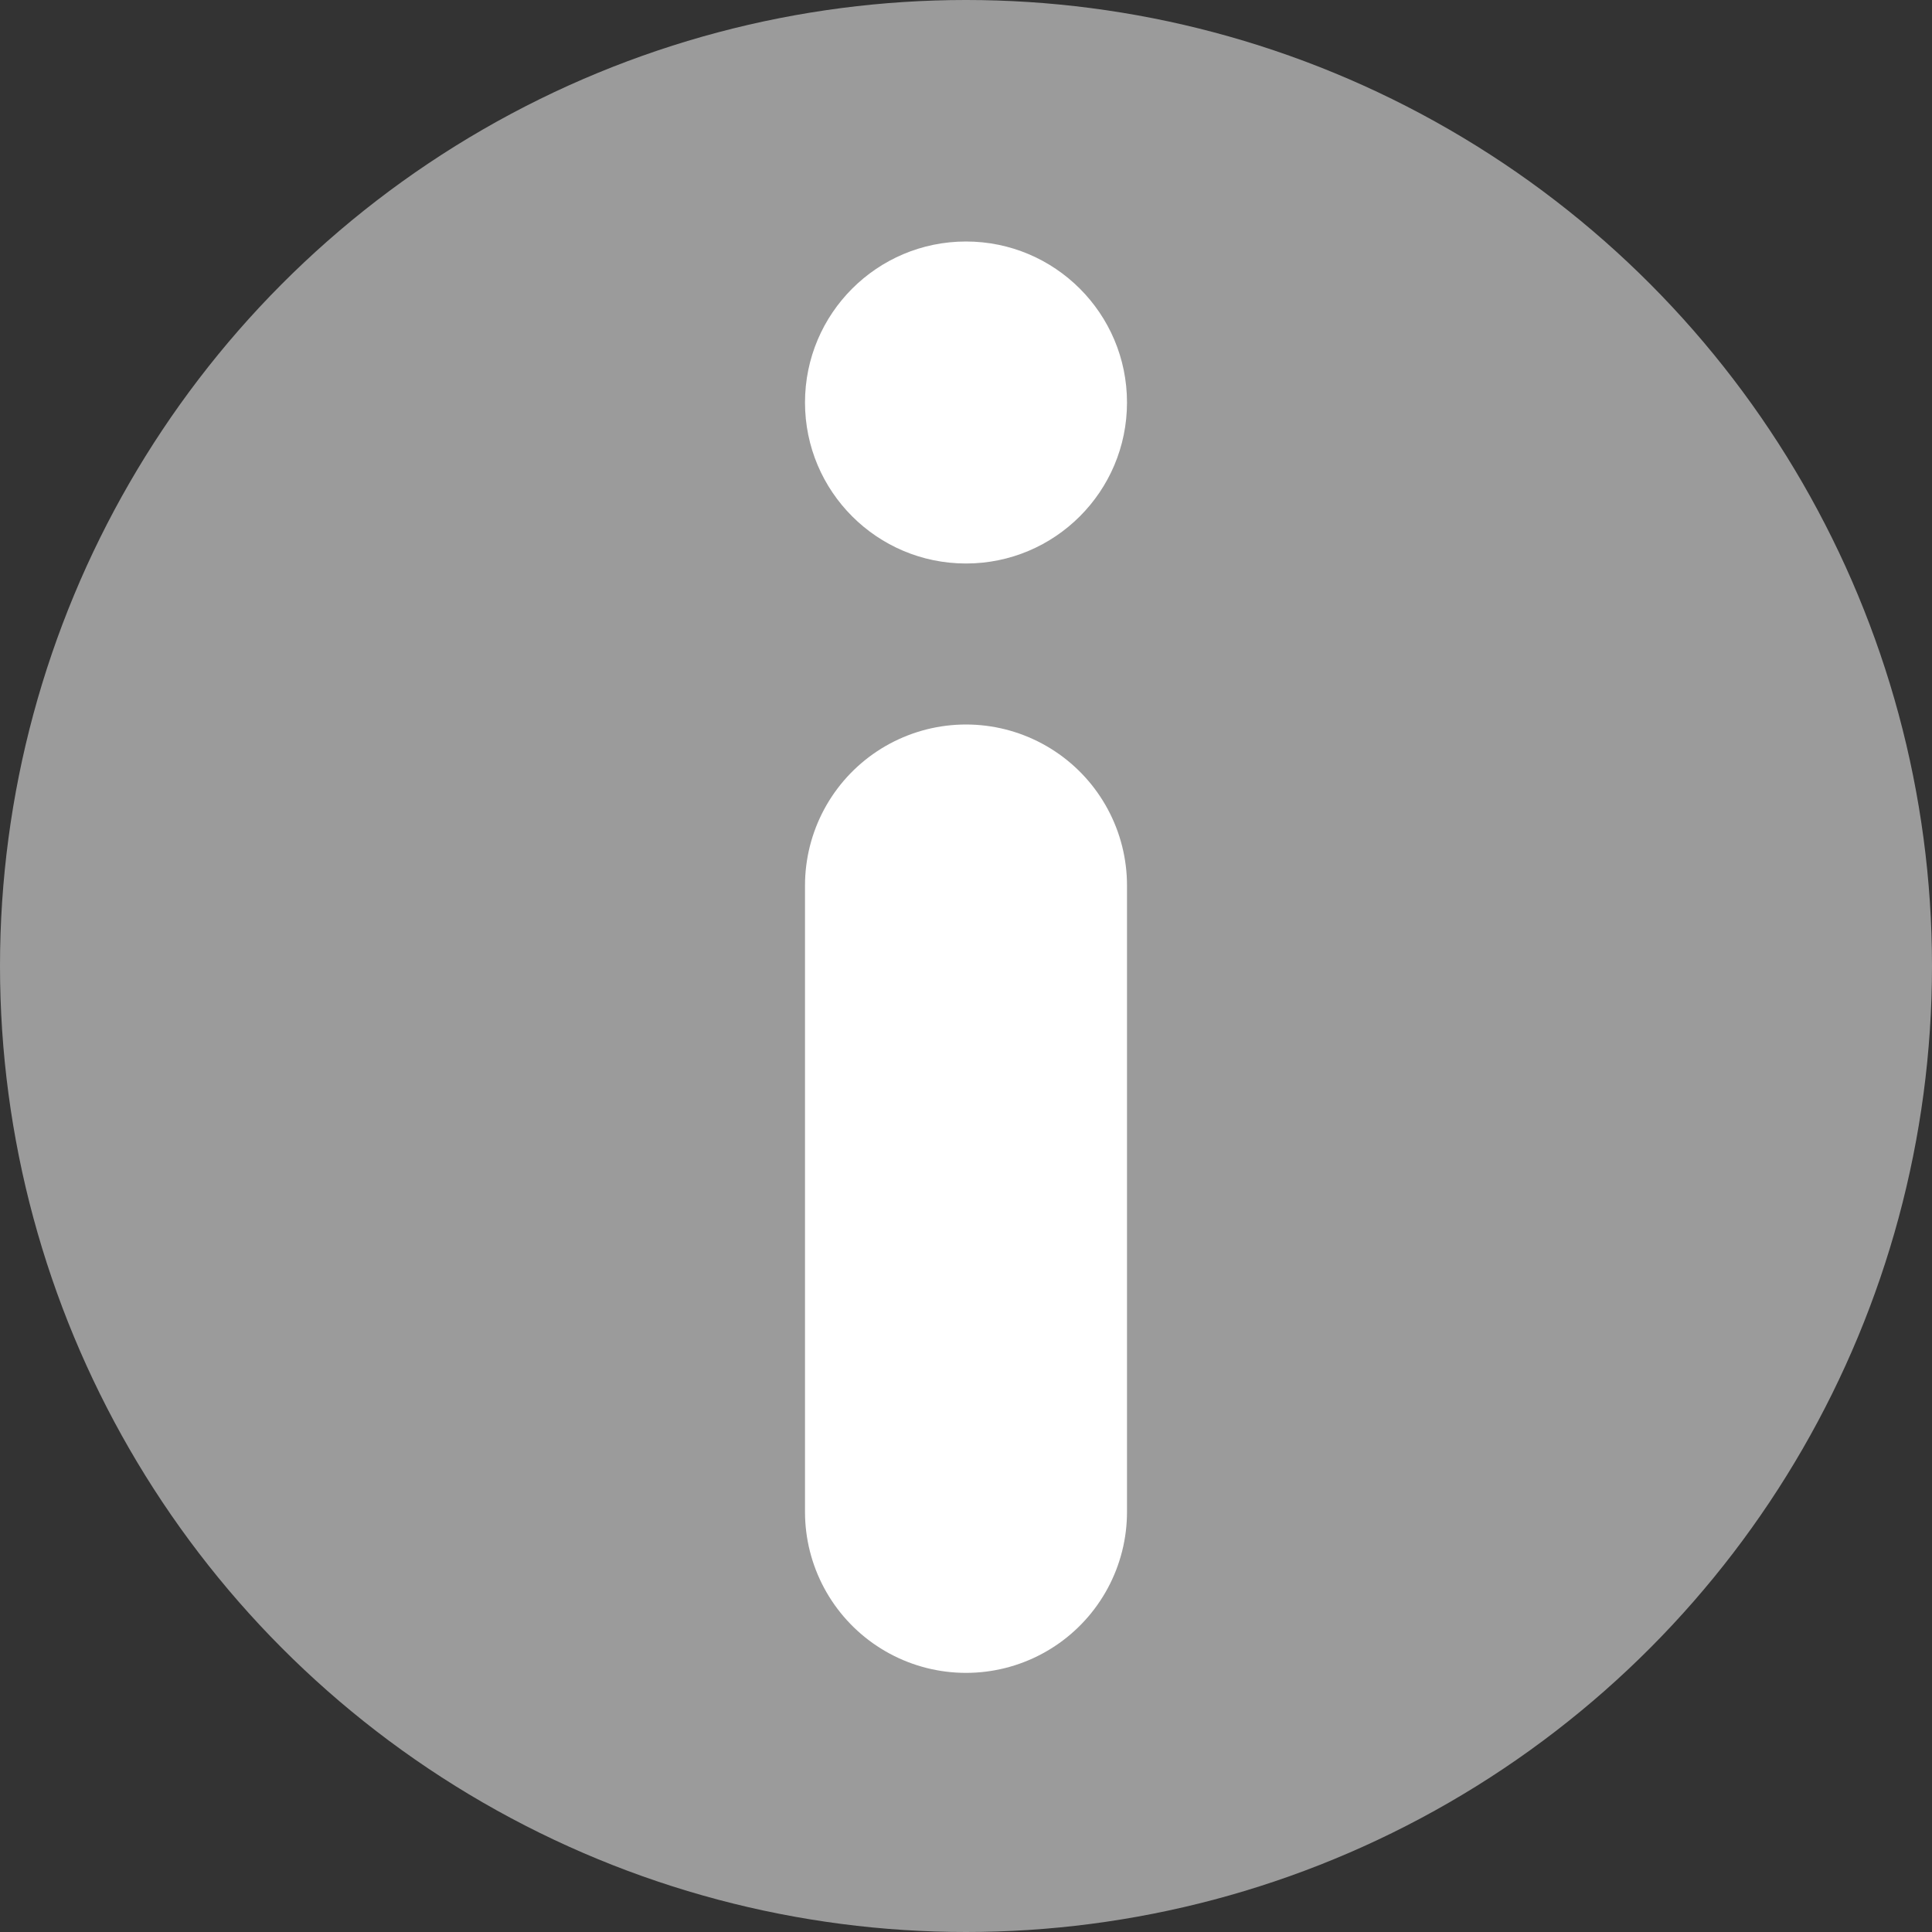
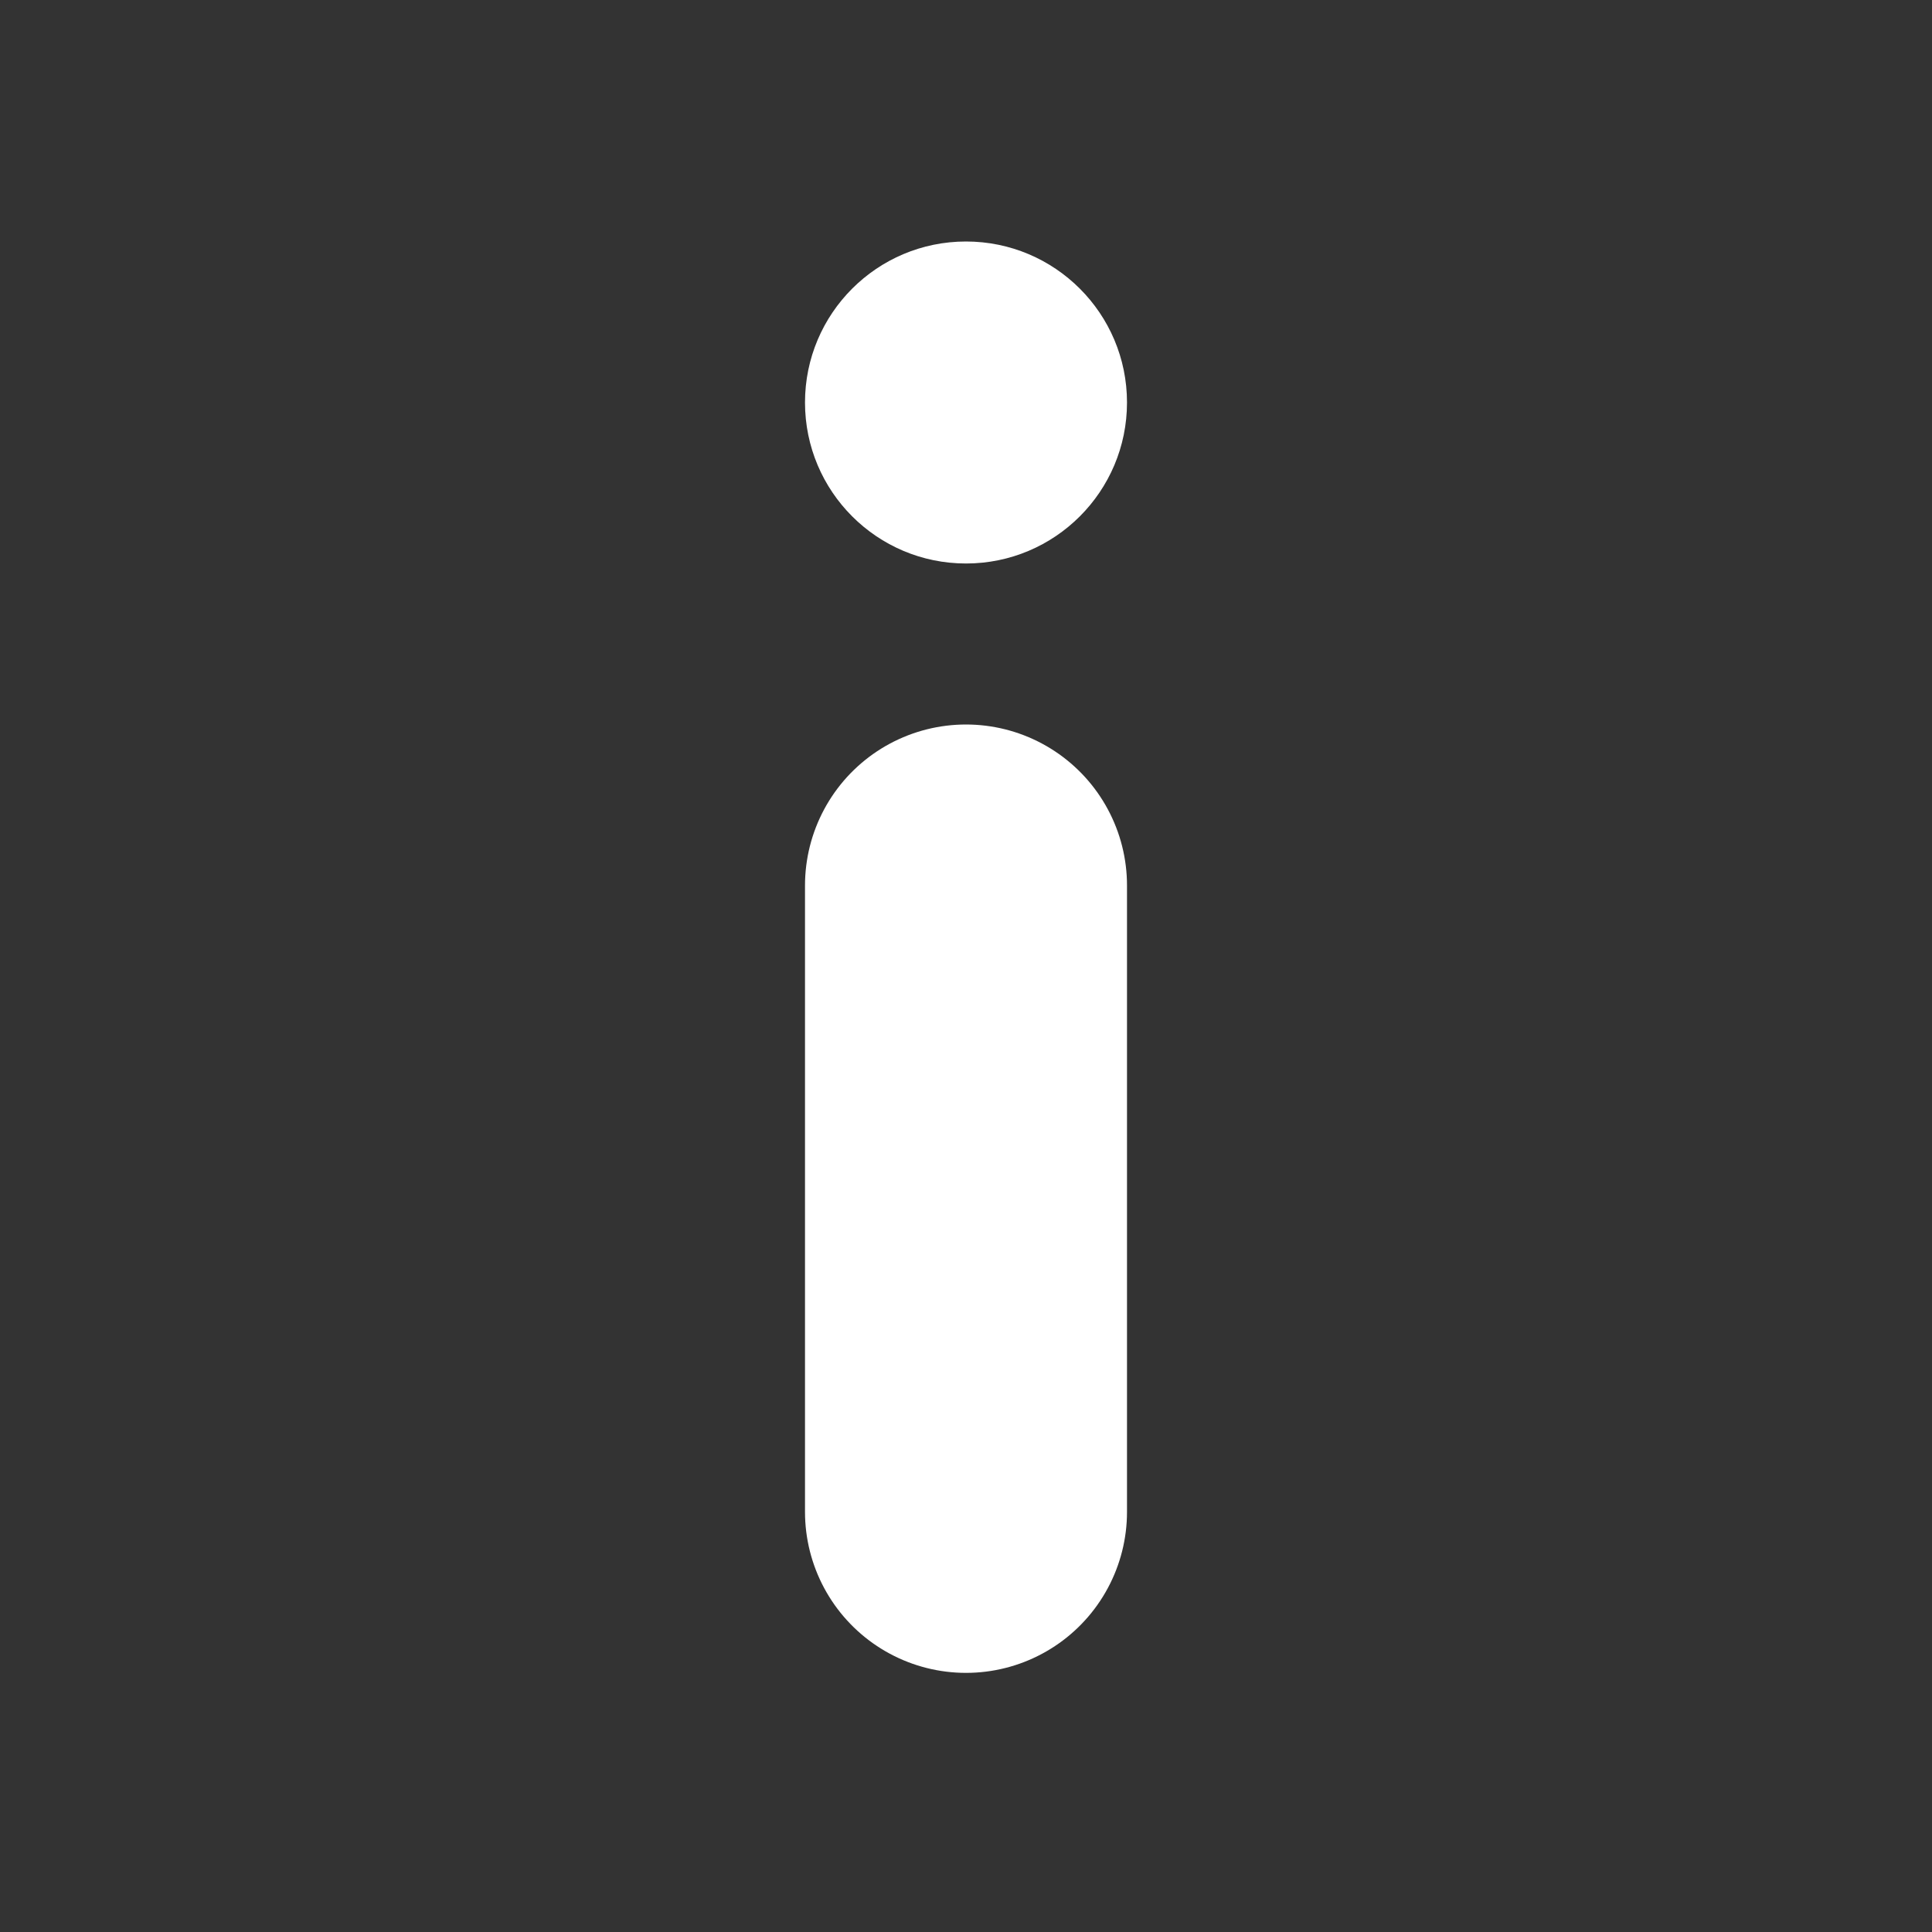
<svg xmlns="http://www.w3.org/2000/svg" width="24px" height="24px" viewBox="0 0 24 24" version="1.1">
  <rect x="0" y="0" width="24" height="24" fill="#333333" stroke="none" />
  <title>Group 9</title>
  <desc>Created with Sketch.</desc>
  <defs />
  <g id="Desktop-HD-8" stroke="none" stroke-width="1" fill="none" fill-rule="evenodd" transform="translate(-452, -316)">
    <g id="Group-9" transform="translate(452, 316)">
-       <circle id="Oval-3" fill="#9B9B9B" cx="12" cy="12" r="12" />
      <circle id="Oval" fill="#FFFFFF" cx="12" cy="5" r="2" />
      <path d="M12,11 L12,18.781" id="Stroke-1" stroke="#FFFFFF" stroke-width="4" stroke-linecap="round" />
    </g>
  </g>
</svg>